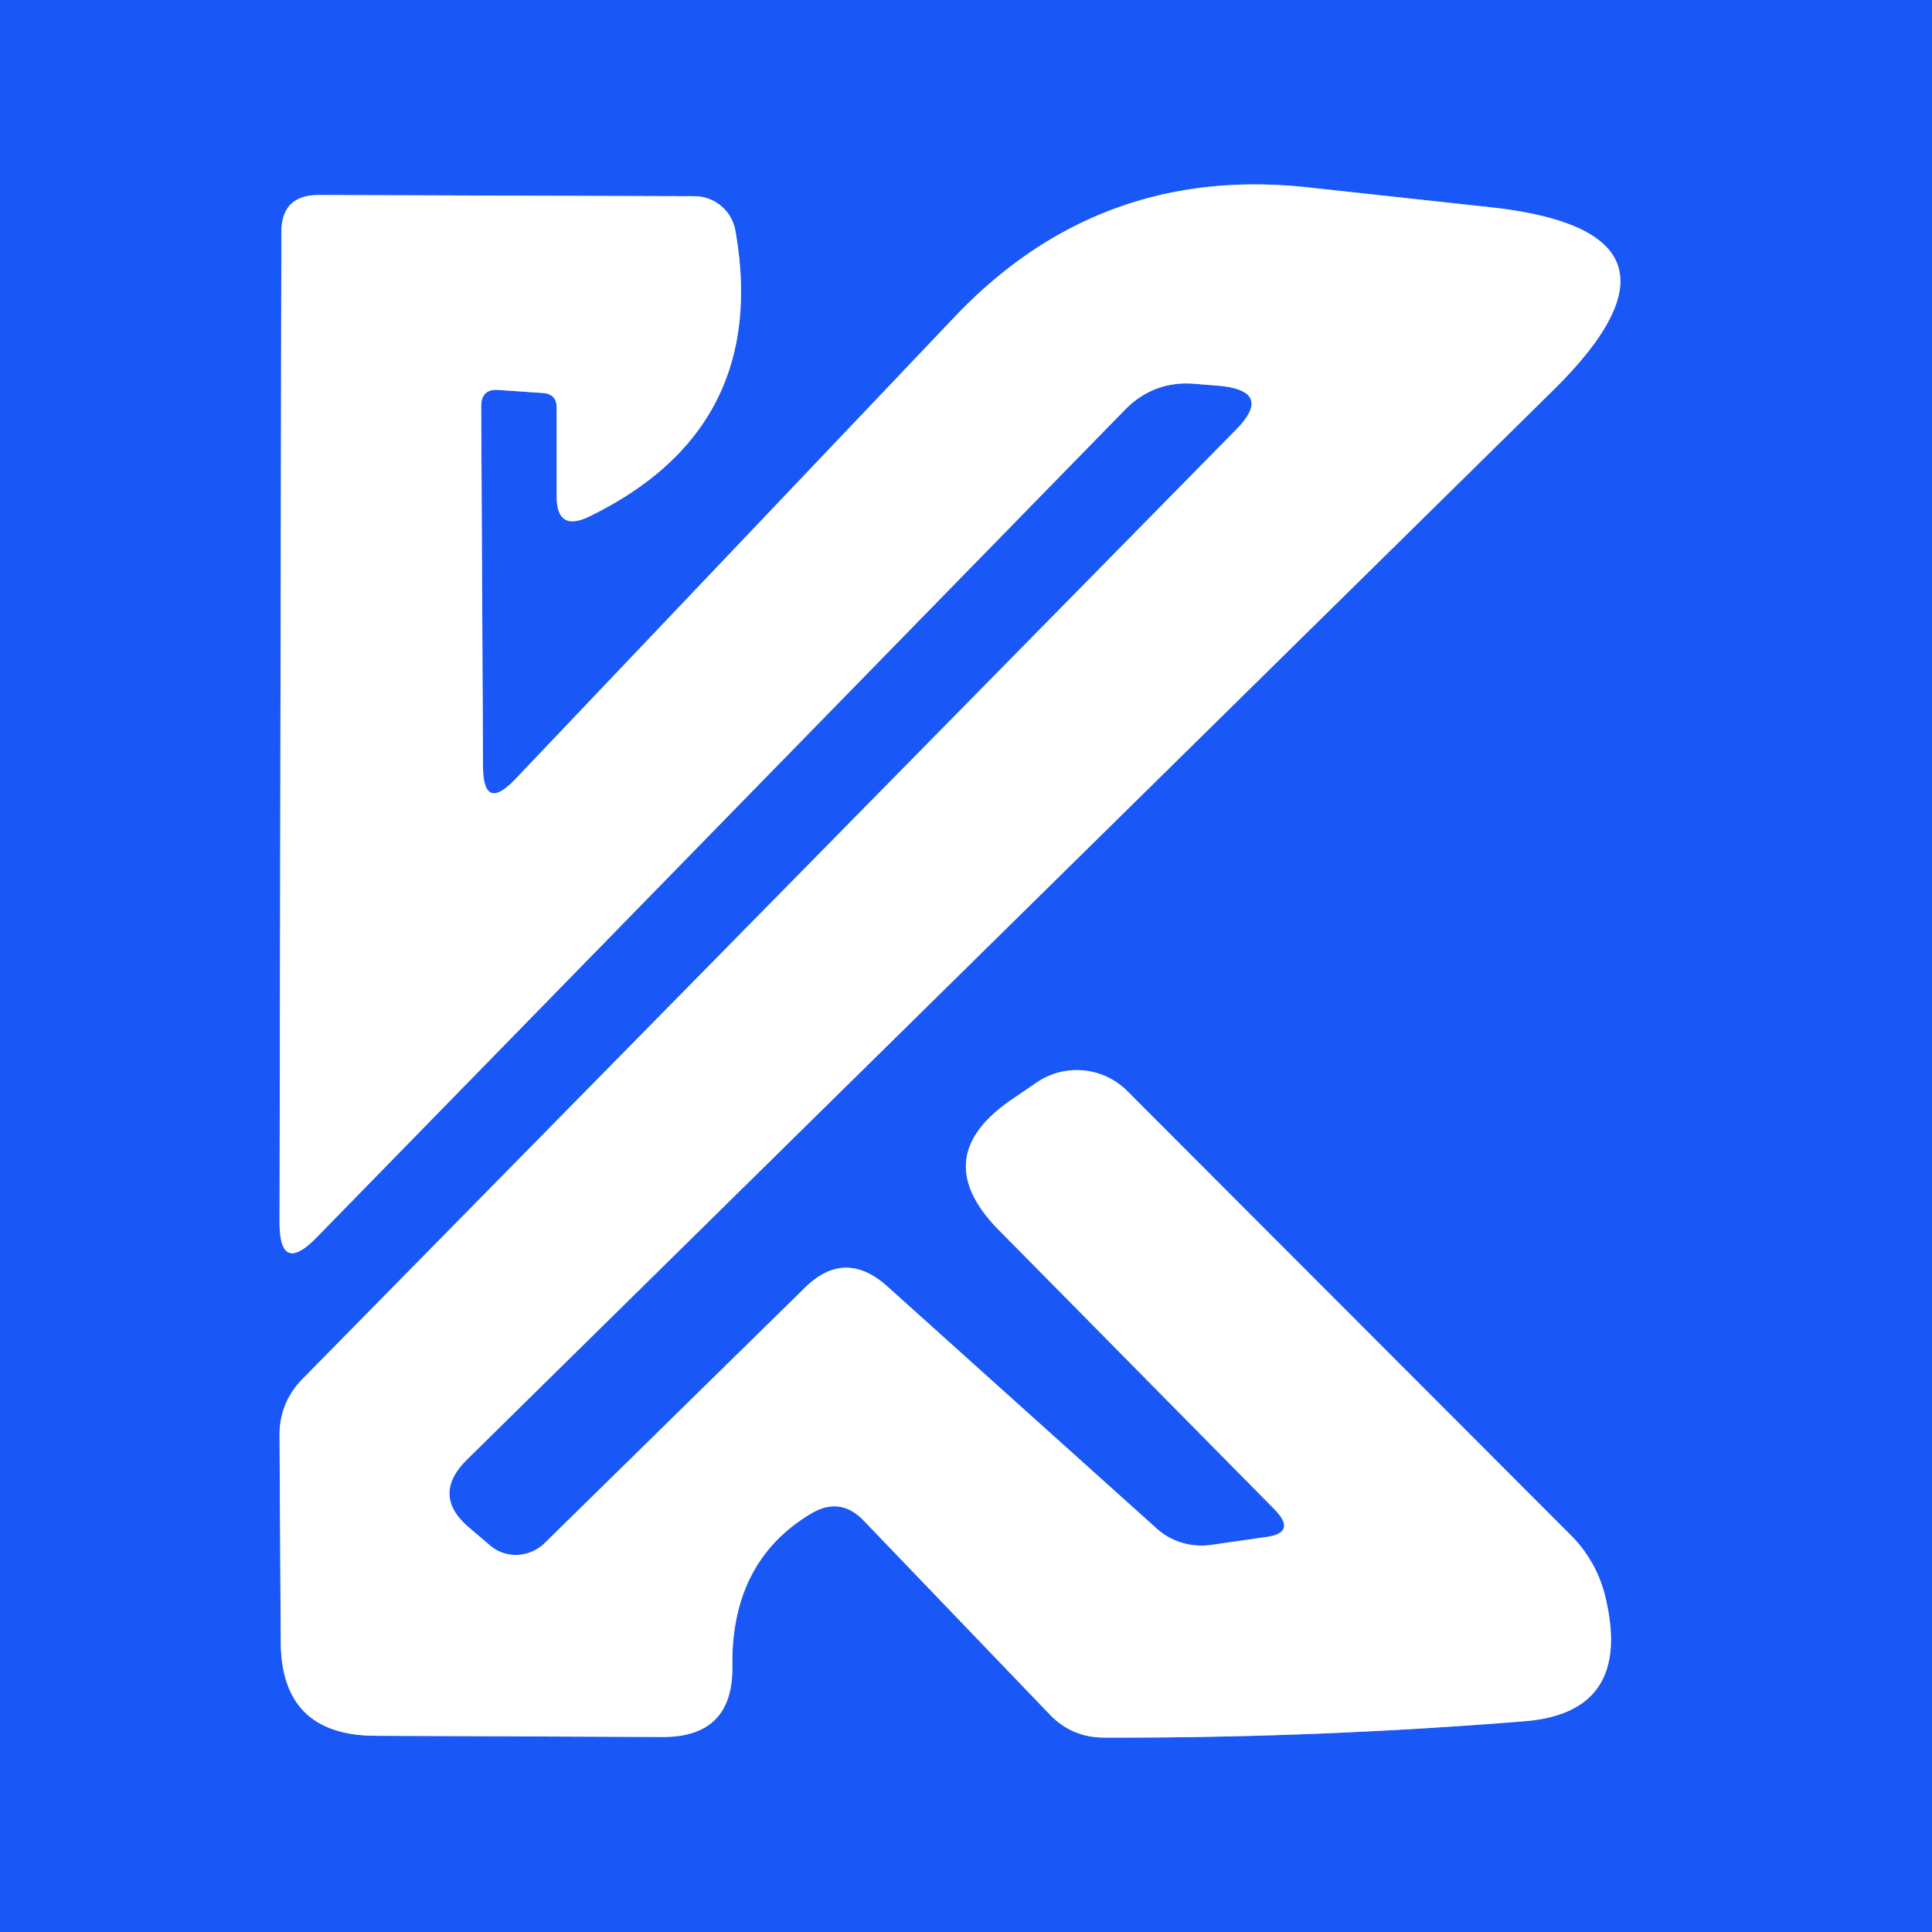
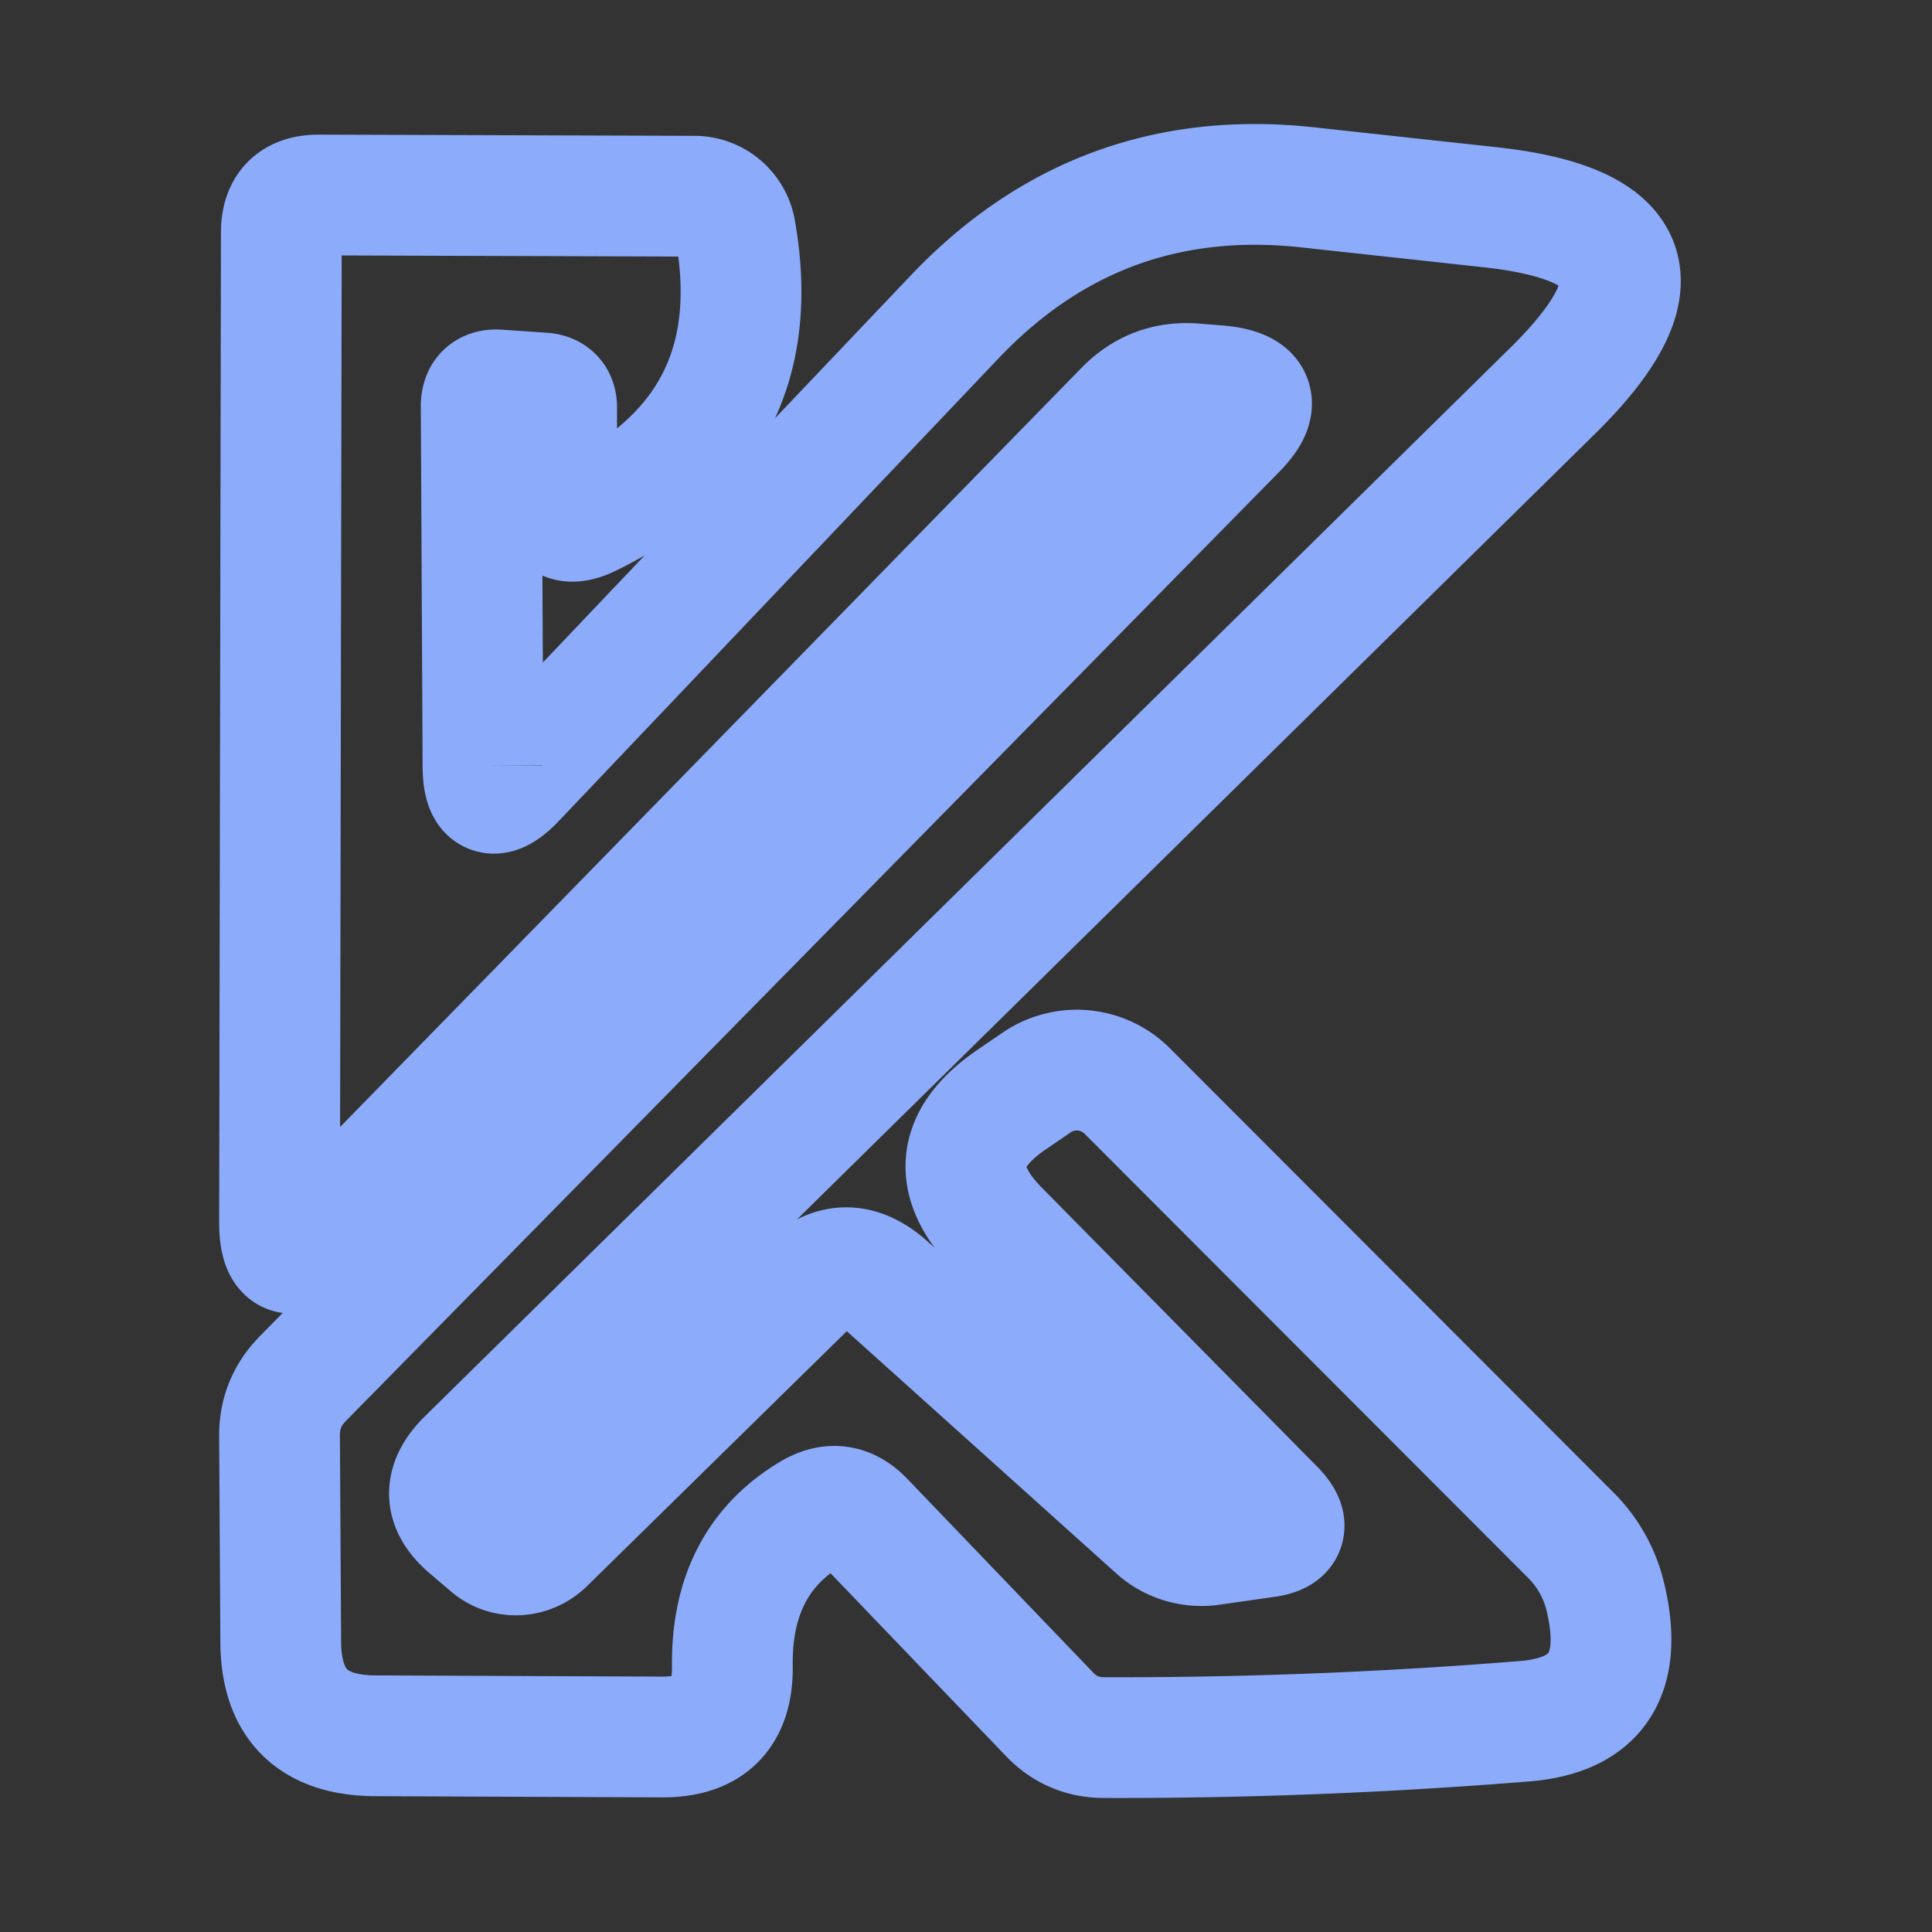
<svg xmlns="http://www.w3.org/2000/svg" version="1.1" viewBox="0.00 0.00 32.00 32.00">
  <rect x="0.00" y="0.00" width="32.00" height="32.00" fill="#333333" stroke="none" />
  <path stroke="#8cacfb" stroke-width="2.00" fill="none" stroke-linecap="butt" vector-effect="non-scaling-stroke" d="   M 8.00 12.68   L 7.97 6.73   Q 7.97 6.43 8.27 6.46   L 9.00 6.51   Q 9.22 6.53 9.22 6.75   L 9.22 8.22   Q 9.22 8.81 9.75 8.56   Q 12.76 7.10 12.18 3.82   A 0.69 0.69 0.0 0 0 11.50 3.25   L 5.28 3.23   Q 4.66 3.23 4.66 3.85   L 4.63 20.24   Q 4.63 21.13 5.25 20.49   L 18.63 6.79   Q 19.12 6.29 19.82 6.36   L 20.20 6.39   Q 21.10 6.48 20.47 7.12   L 5.01 22.84   Q 4.62 23.24 4.63 23.80   L 4.65 27.20   Q 4.66 28.74 6.21 28.75   L 10.96 28.77   Q 12.15 28.78 12.13 27.59   Q 12.11 25.85 13.45 25.06   Q 13.92 24.79 14.30 25.18   L 17.38 28.39   Q 17.75 28.78 18.29 28.78   Q 21.76 28.79 25.24 28.51   Q 27.05 28.37 26.59 26.45   A 2.15 2.14 16.0 0 0 26.02 25.43   L 18.67 18.07   A 1.18 1.18 0.0 0 0 17.17 17.93   L 16.76 18.21   Q 15.35 19.17 16.55 20.38   L 21.11 25.00   Q 21.49 25.39 20.96 25.46   L 20.05 25.59   A 1.12 1.10 -27.1 0 1 19.15 25.31   L 14.70 21.31   Q 13.99 20.67 13.32 21.34   L 9.02 25.56   A 0.68 0.66 -47.0 0 1 8.12 25.60   L 7.78 25.31   Q 7.13 24.77 7.74 24.17   L 25.72 6.47   Q 28.40 3.83 24.66 3.43   L 21.63 3.10   Q 18.21 2.74 15.83 5.23   L 8.54 12.90   Q 8.00 13.47 8.00 12.68" />
-   <path fill="#1958f7" d="   M 0.00 0.00   L 32.00 0.00   L 32.00 32.00   L 0.00 32.00   L 0.00 0.00   Z   M 8.00 12.68   L 7.97 6.73   Q 7.97 6.43 8.27 6.46   L 9.00 6.51   Q 9.22 6.53 9.22 6.75   L 9.22 8.22   Q 9.22 8.81 9.75 8.56   Q 12.76 7.10 12.18 3.82   A 0.69 0.69 0.0 0 0 11.50 3.25   L 5.28 3.23   Q 4.66 3.23 4.66 3.85   L 4.63 20.24   Q 4.63 21.13 5.25 20.49   L 18.63 6.79   Q 19.12 6.29 19.82 6.36   L 20.20 6.39   Q 21.10 6.48 20.47 7.12   L 5.01 22.84   Q 4.62 23.24 4.63 23.80   L 4.65 27.20   Q 4.66 28.74 6.21 28.75   L 10.96 28.77   Q 12.15 28.78 12.13 27.59   Q 12.11 25.85 13.45 25.06   Q 13.92 24.79 14.30 25.18   L 17.38 28.39   Q 17.75 28.78 18.29 28.78   Q 21.76 28.79 25.24 28.51   Q 27.05 28.37 26.59 26.45   A 2.15 2.14 16.0 0 0 26.02 25.43   L 18.67 18.07   A 1.18 1.18 0.0 0 0 17.17 17.93   L 16.76 18.21   Q 15.35 19.17 16.55 20.38   L 21.11 25.00   Q 21.49 25.39 20.96 25.46   L 20.05 25.59   A 1.12 1.10 -27.1 0 1 19.15 25.31   L 14.70 21.31   Q 13.99 20.67 13.32 21.34   L 9.02 25.56   A 0.68 0.66 -47.0 0 1 8.12 25.60   L 7.78 25.31   Q 7.13 24.77 7.74 24.17   L 25.72 6.47   Q 28.40 3.83 24.66 3.43   L 21.63 3.10   Q 18.21 2.74 15.83 5.23   L 8.54 12.90   Q 8.00 13.47 8.00 12.68   Z" />
-   <path fill="#ffffff" d="   M 8.54 12.90   L 15.83 5.23   Q 18.21 2.74 21.63 3.10   L 24.66 3.43   Q 28.40 3.83 25.72 6.47   L 7.74 24.17   Q 7.13 24.77 7.78 25.31   L 8.12 25.60   A 0.68 0.66 -47.0 0 0 9.02 25.56   L 13.32 21.34   Q 13.99 20.67 14.70 21.31   L 19.15 25.31   A 1.12 1.10 -27.1 0 0 20.05 25.59   L 20.96 25.46   Q 21.49 25.39 21.11 25.00   L 16.55 20.38   Q 15.35 19.17 16.76 18.21   L 17.17 17.93   A 1.18 1.18 0.0 0 1 18.67 18.07   L 26.02 25.43   A 2.15 2.14 16.0 0 1 26.59 26.45   Q 27.05 28.37 25.24 28.51   Q 21.76 28.79 18.29 28.78   Q 17.75 28.78 17.38 28.39   L 14.30 25.18   Q 13.92 24.79 13.45 25.06   Q 12.11 25.85 12.13 27.59   Q 12.15 28.78 10.96 28.77   L 6.21 28.75   Q 4.66 28.74 4.65 27.20   L 4.63 23.80   Q 4.62 23.24 5.01 22.84   L 20.47 7.12   Q 21.10 6.48 20.20 6.39   L 19.82 6.36   Q 19.12 6.29 18.63 6.79   L 5.25 20.49   Q 4.63 21.13 4.63 20.24   L 4.66 3.85   Q 4.66 3.23 5.28 3.23   L 11.50 3.25   A 0.69 0.69 0.0 0 1 12.18 3.82   Q 12.76 7.10 9.75 8.56   Q 9.22 8.81 9.22 8.22   L 9.22 6.75   Q 9.22 6.53 9.00 6.51   L 8.27 6.46   Q 7.97 6.43 7.97 6.73   L 8.00 12.68   Q 8.00 13.47 8.54 12.90   Z" />
</svg>